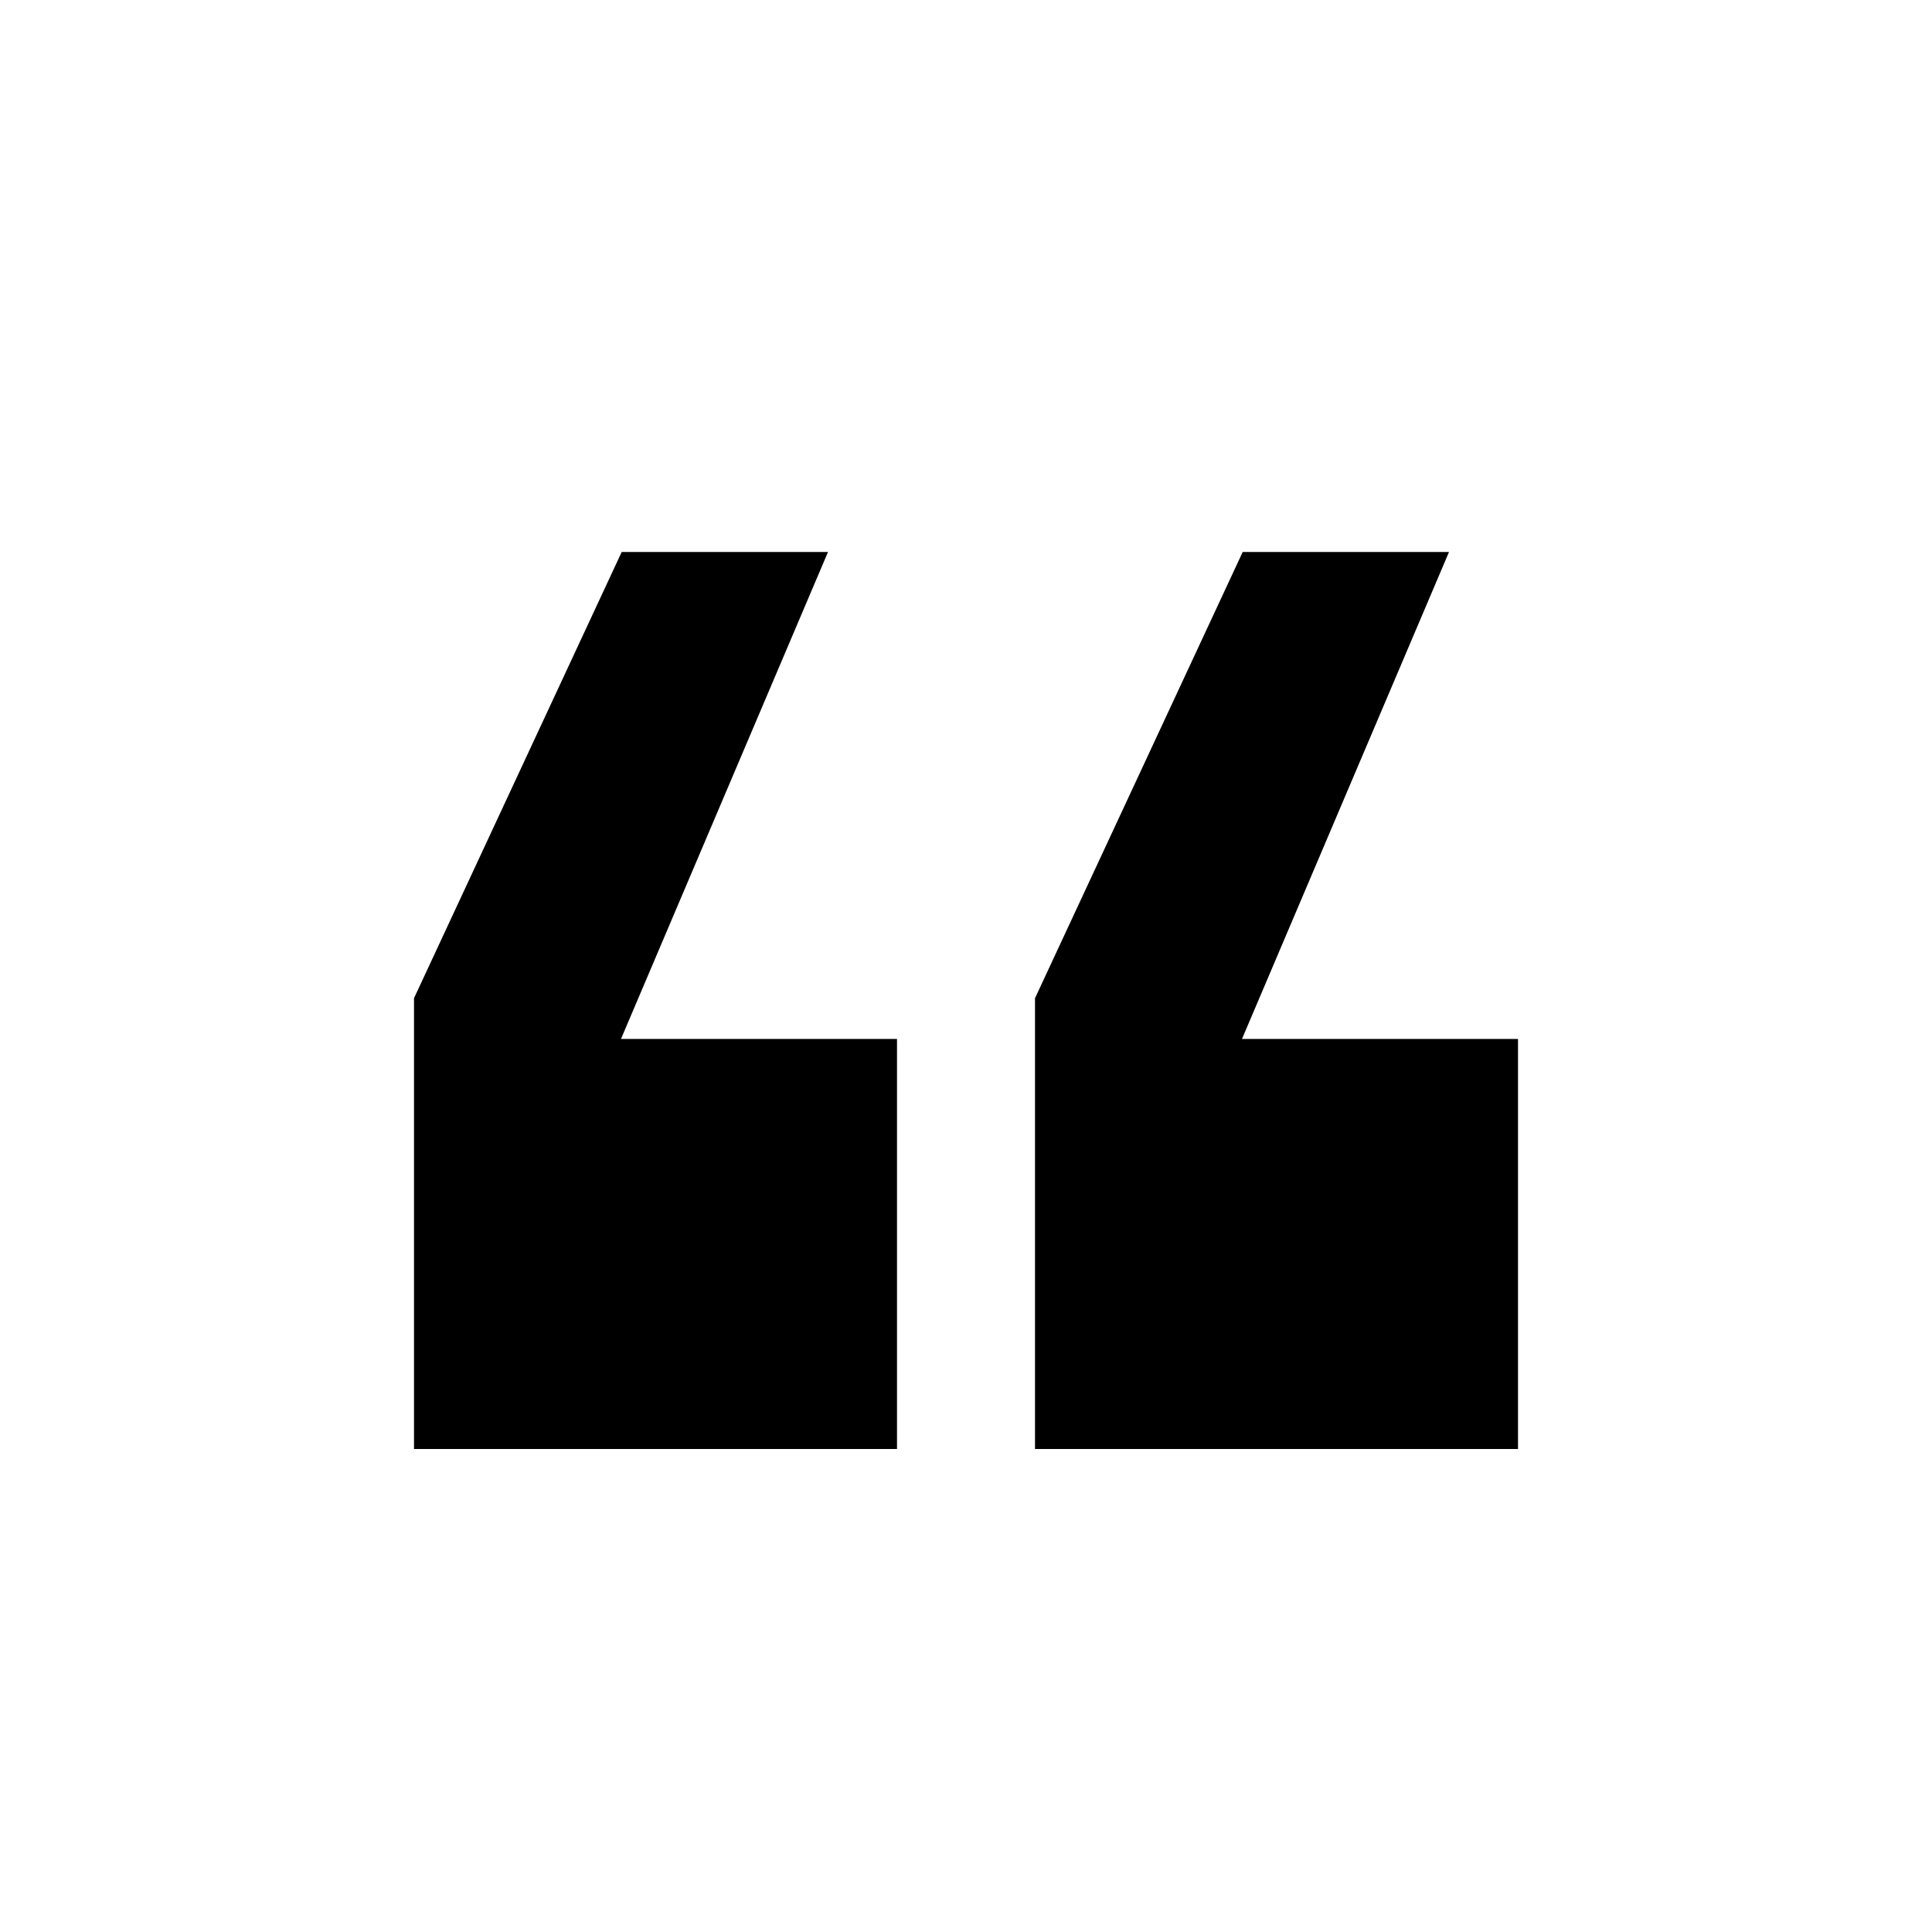
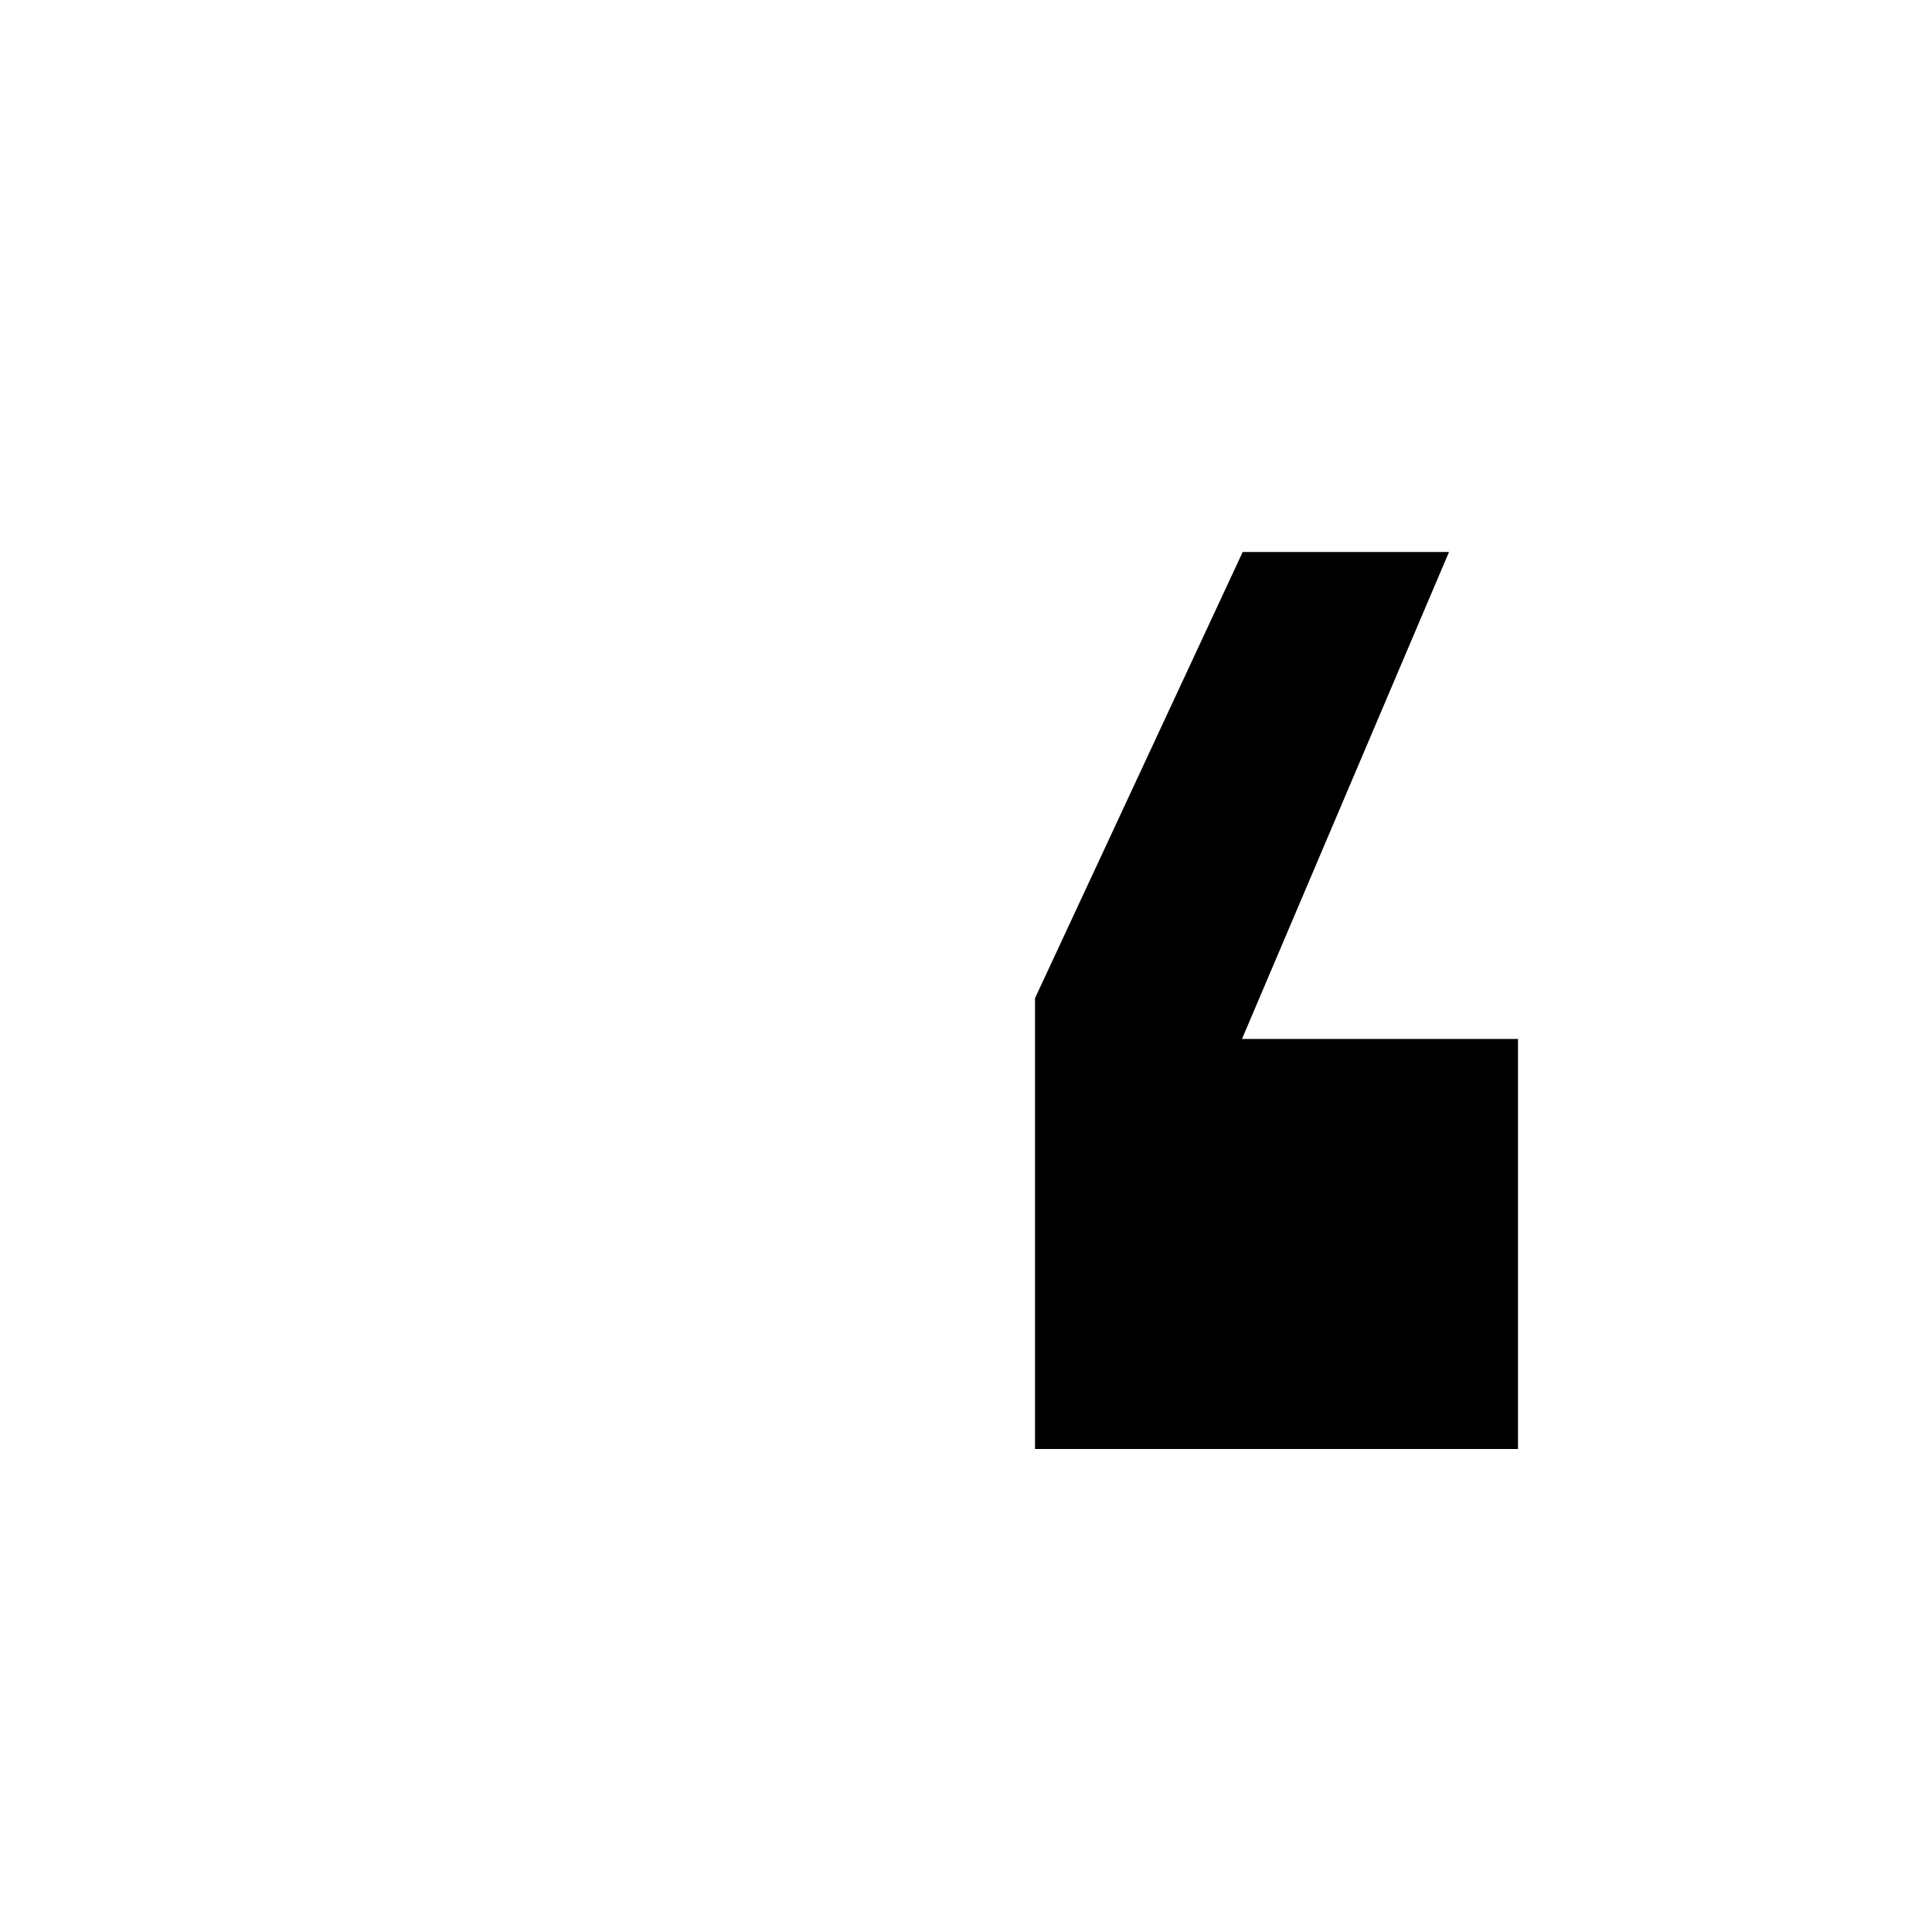
<svg xmlns="http://www.w3.org/2000/svg" width="28" height="28" viewBox="0 0 28 28" fill="none">
-   <path d="M12 8H9.01L6 14.467V21H13V15.057H9L12 8Z" fill="currentColor" />
  <path d="M18 15.057L21 8H18.01L15 14.467V21H22V15.057H18Z" fill="currentColor" />
</svg>